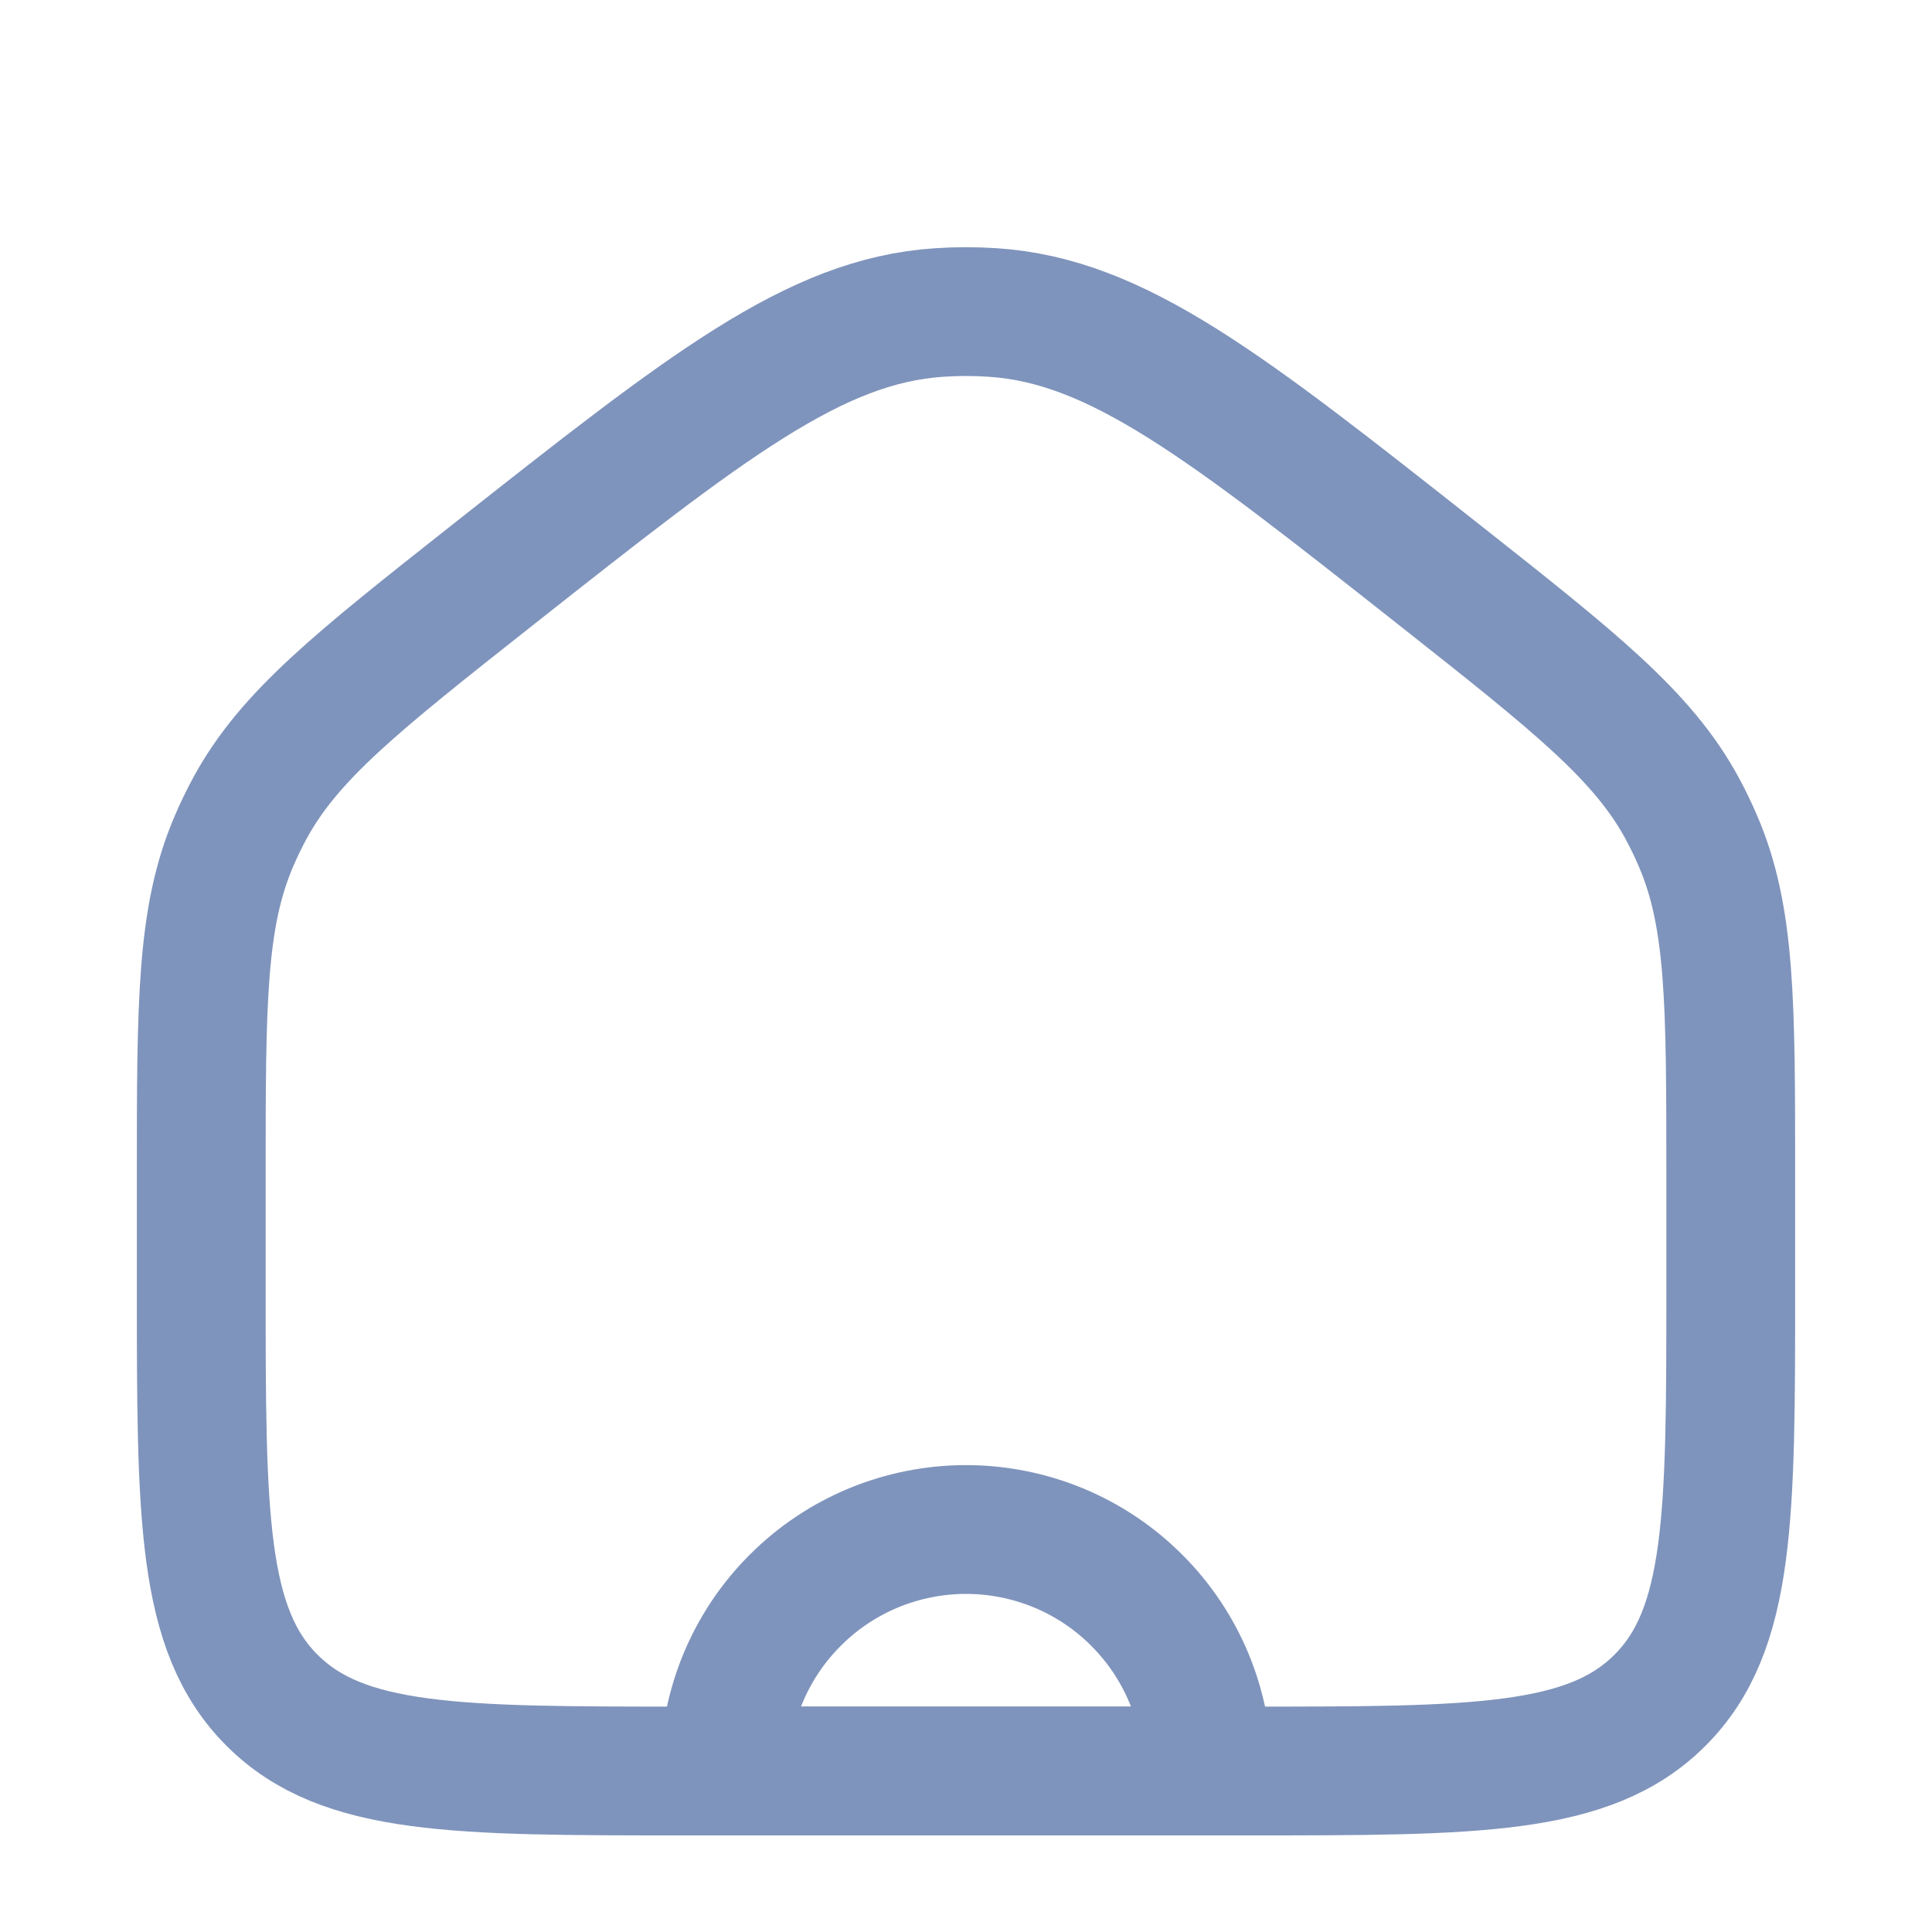
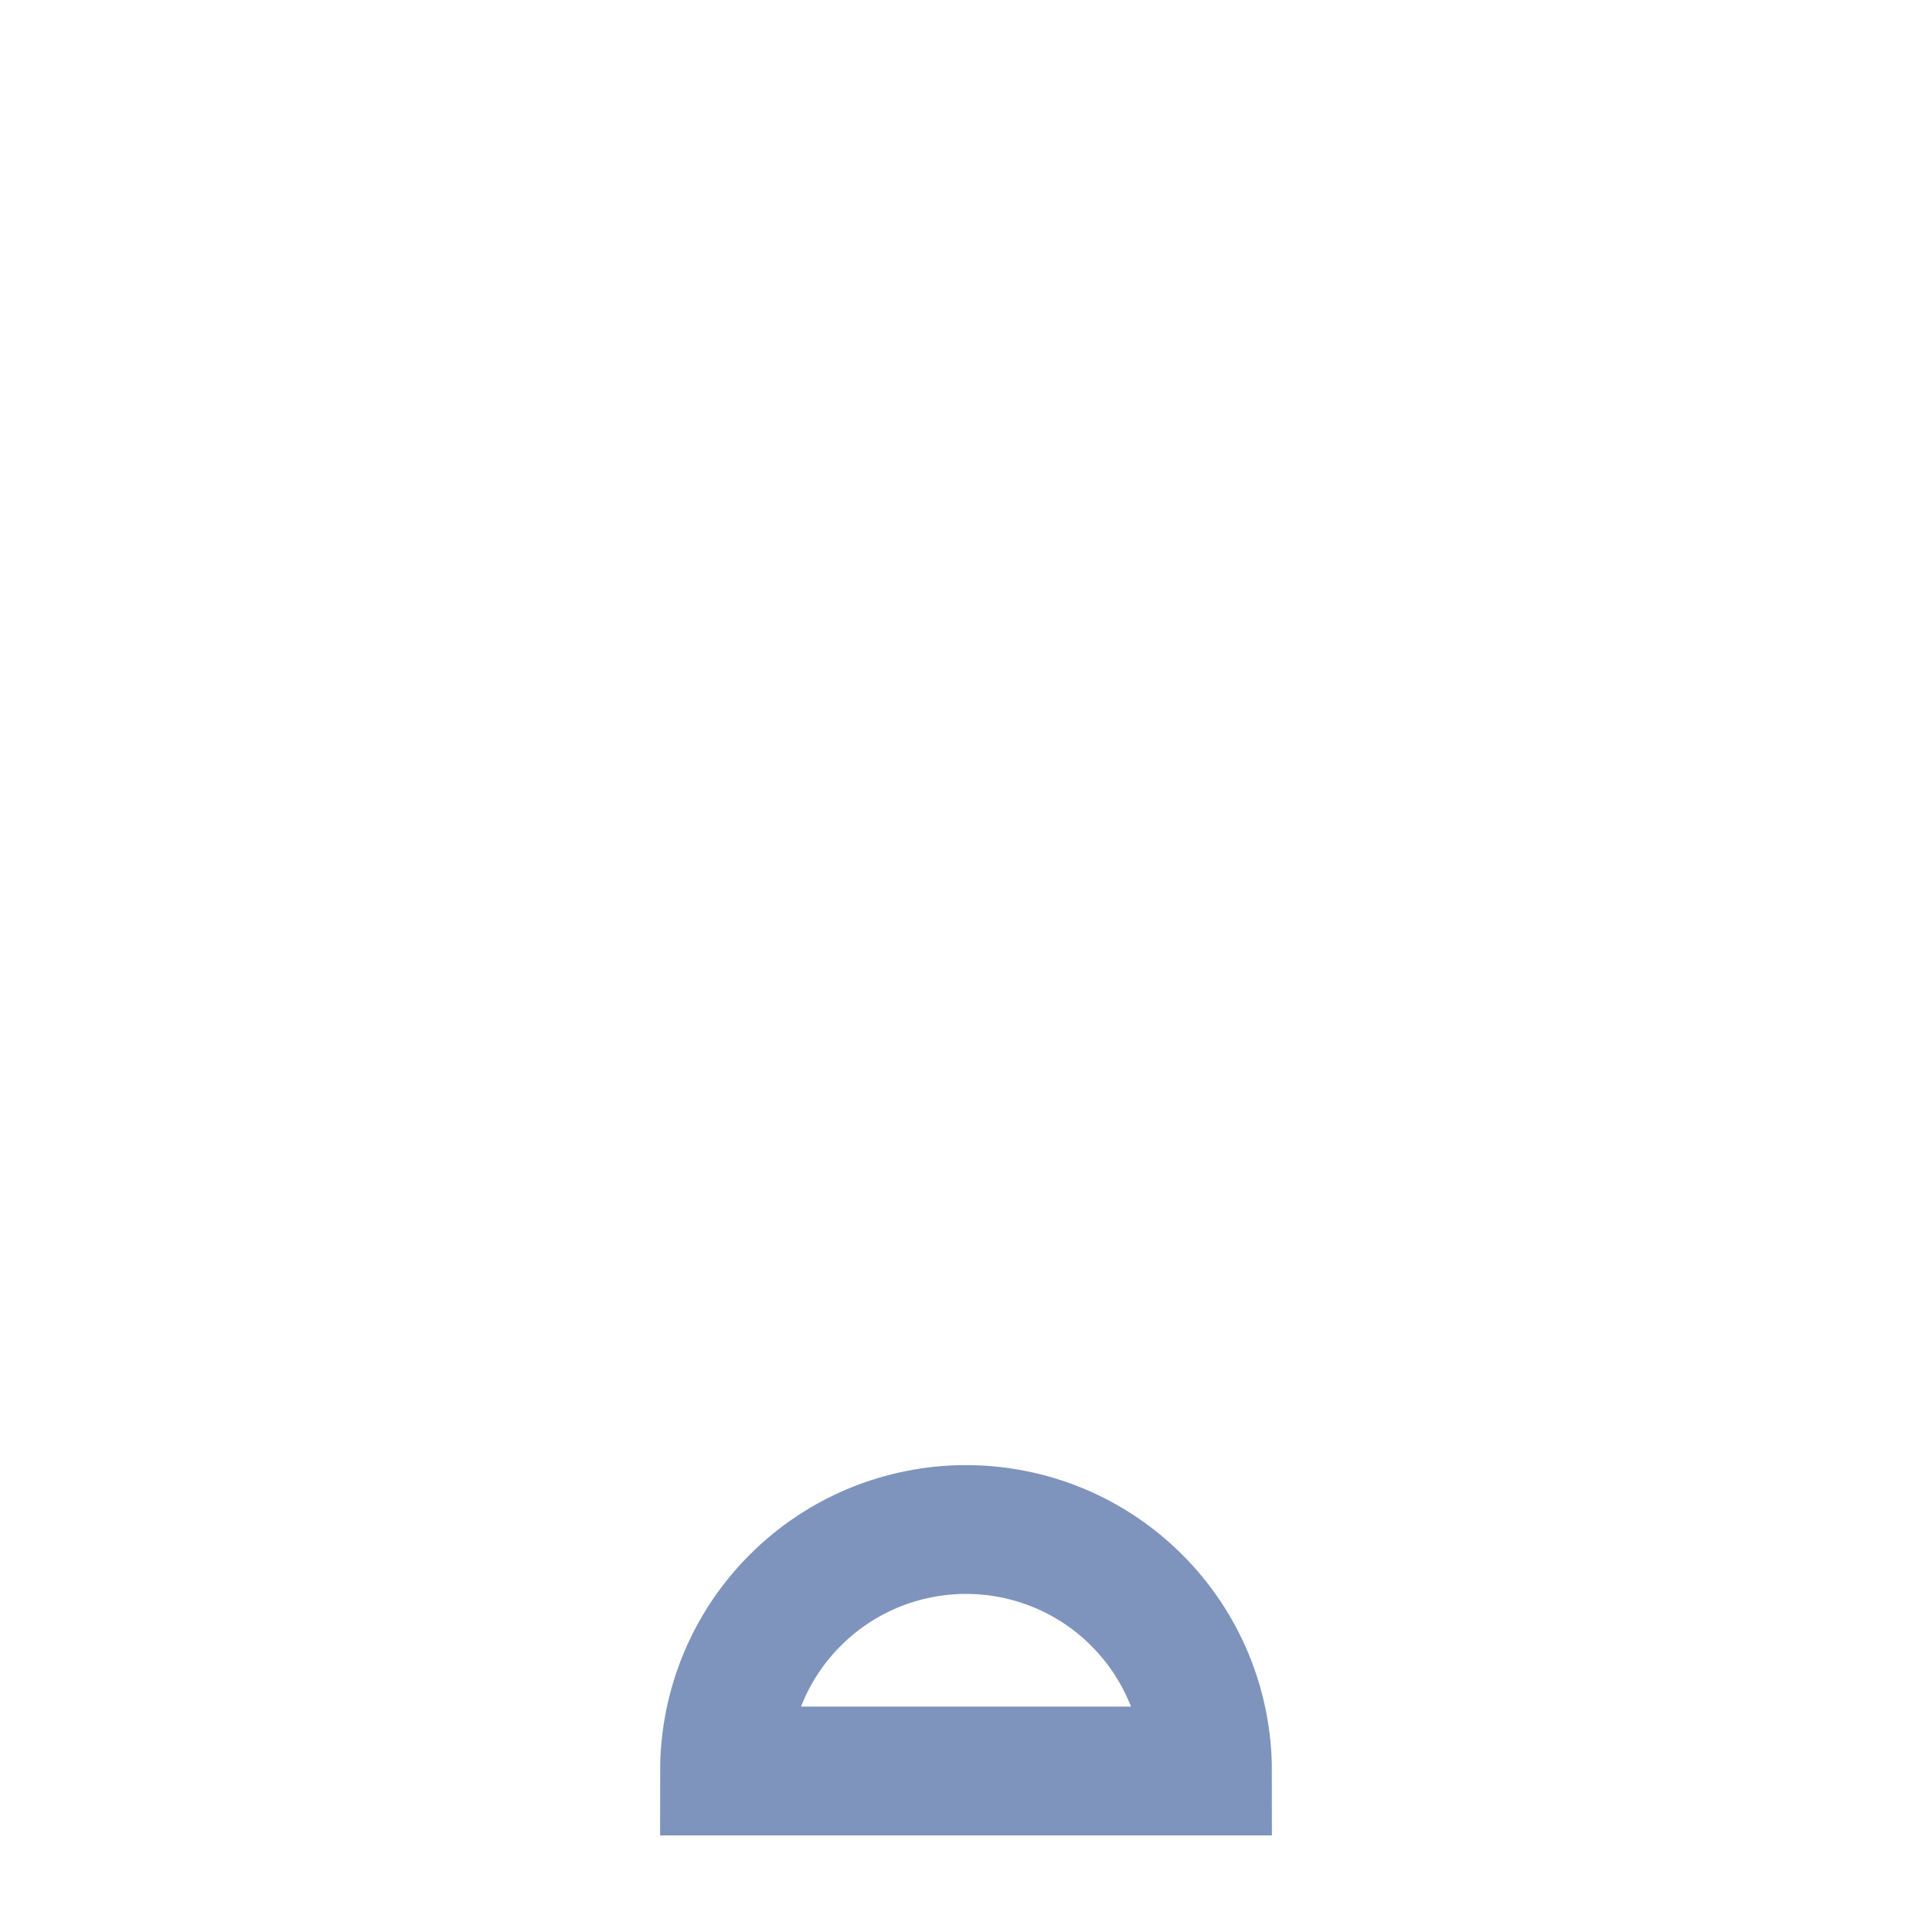
<svg xmlns="http://www.w3.org/2000/svg" width="24" height="24" viewBox="0 0 24 24" fill="none">
-   <path d="M2.5 14.604C2.5 12.464 2.5 11.393 2.907 10.448C2.966 10.309 3.032 10.174 3.103 10.042C3.594 9.137 4.434 8.473 6.113 7.147V7.147C8.784 5.039 10.119 3.985 11.666 3.882C11.889 3.867 12.111 3.867 12.334 3.882C13.881 3.985 15.216 5.039 17.887 7.147V7.147C19.566 8.473 20.406 9.137 20.897 10.042C20.968 10.174 21.034 10.309 21.093 10.448C21.5 11.393 21.5 12.464 21.5 14.604V16C21.5 18.828 21.5 20.243 20.621 21.121C19.743 22 18.328 22 15.5 22H12H8.5C5.672 22 4.257 22 3.379 21.121C2.5 20.243 2.5 18.828 2.5 16V14.604Z" stroke="#7F94BC" stroke-width="1.6" />
  <path d="M15 22C15 21.606 14.922 21.216 14.772 20.852C14.621 20.488 14.4 20.157 14.121 19.879C13.843 19.6 13.512 19.379 13.148 19.228C12.784 19.078 12.394 19 12 19C11.606 19 11.216 19.078 10.852 19.228C10.488 19.379 10.157 19.6 9.879 19.879C9.6 20.157 9.379 20.488 9.228 20.852C9.078 21.216 9 21.606 9 22L12 22H15Z" stroke="#7F94BC" stroke-width="1.6" />
</svg>